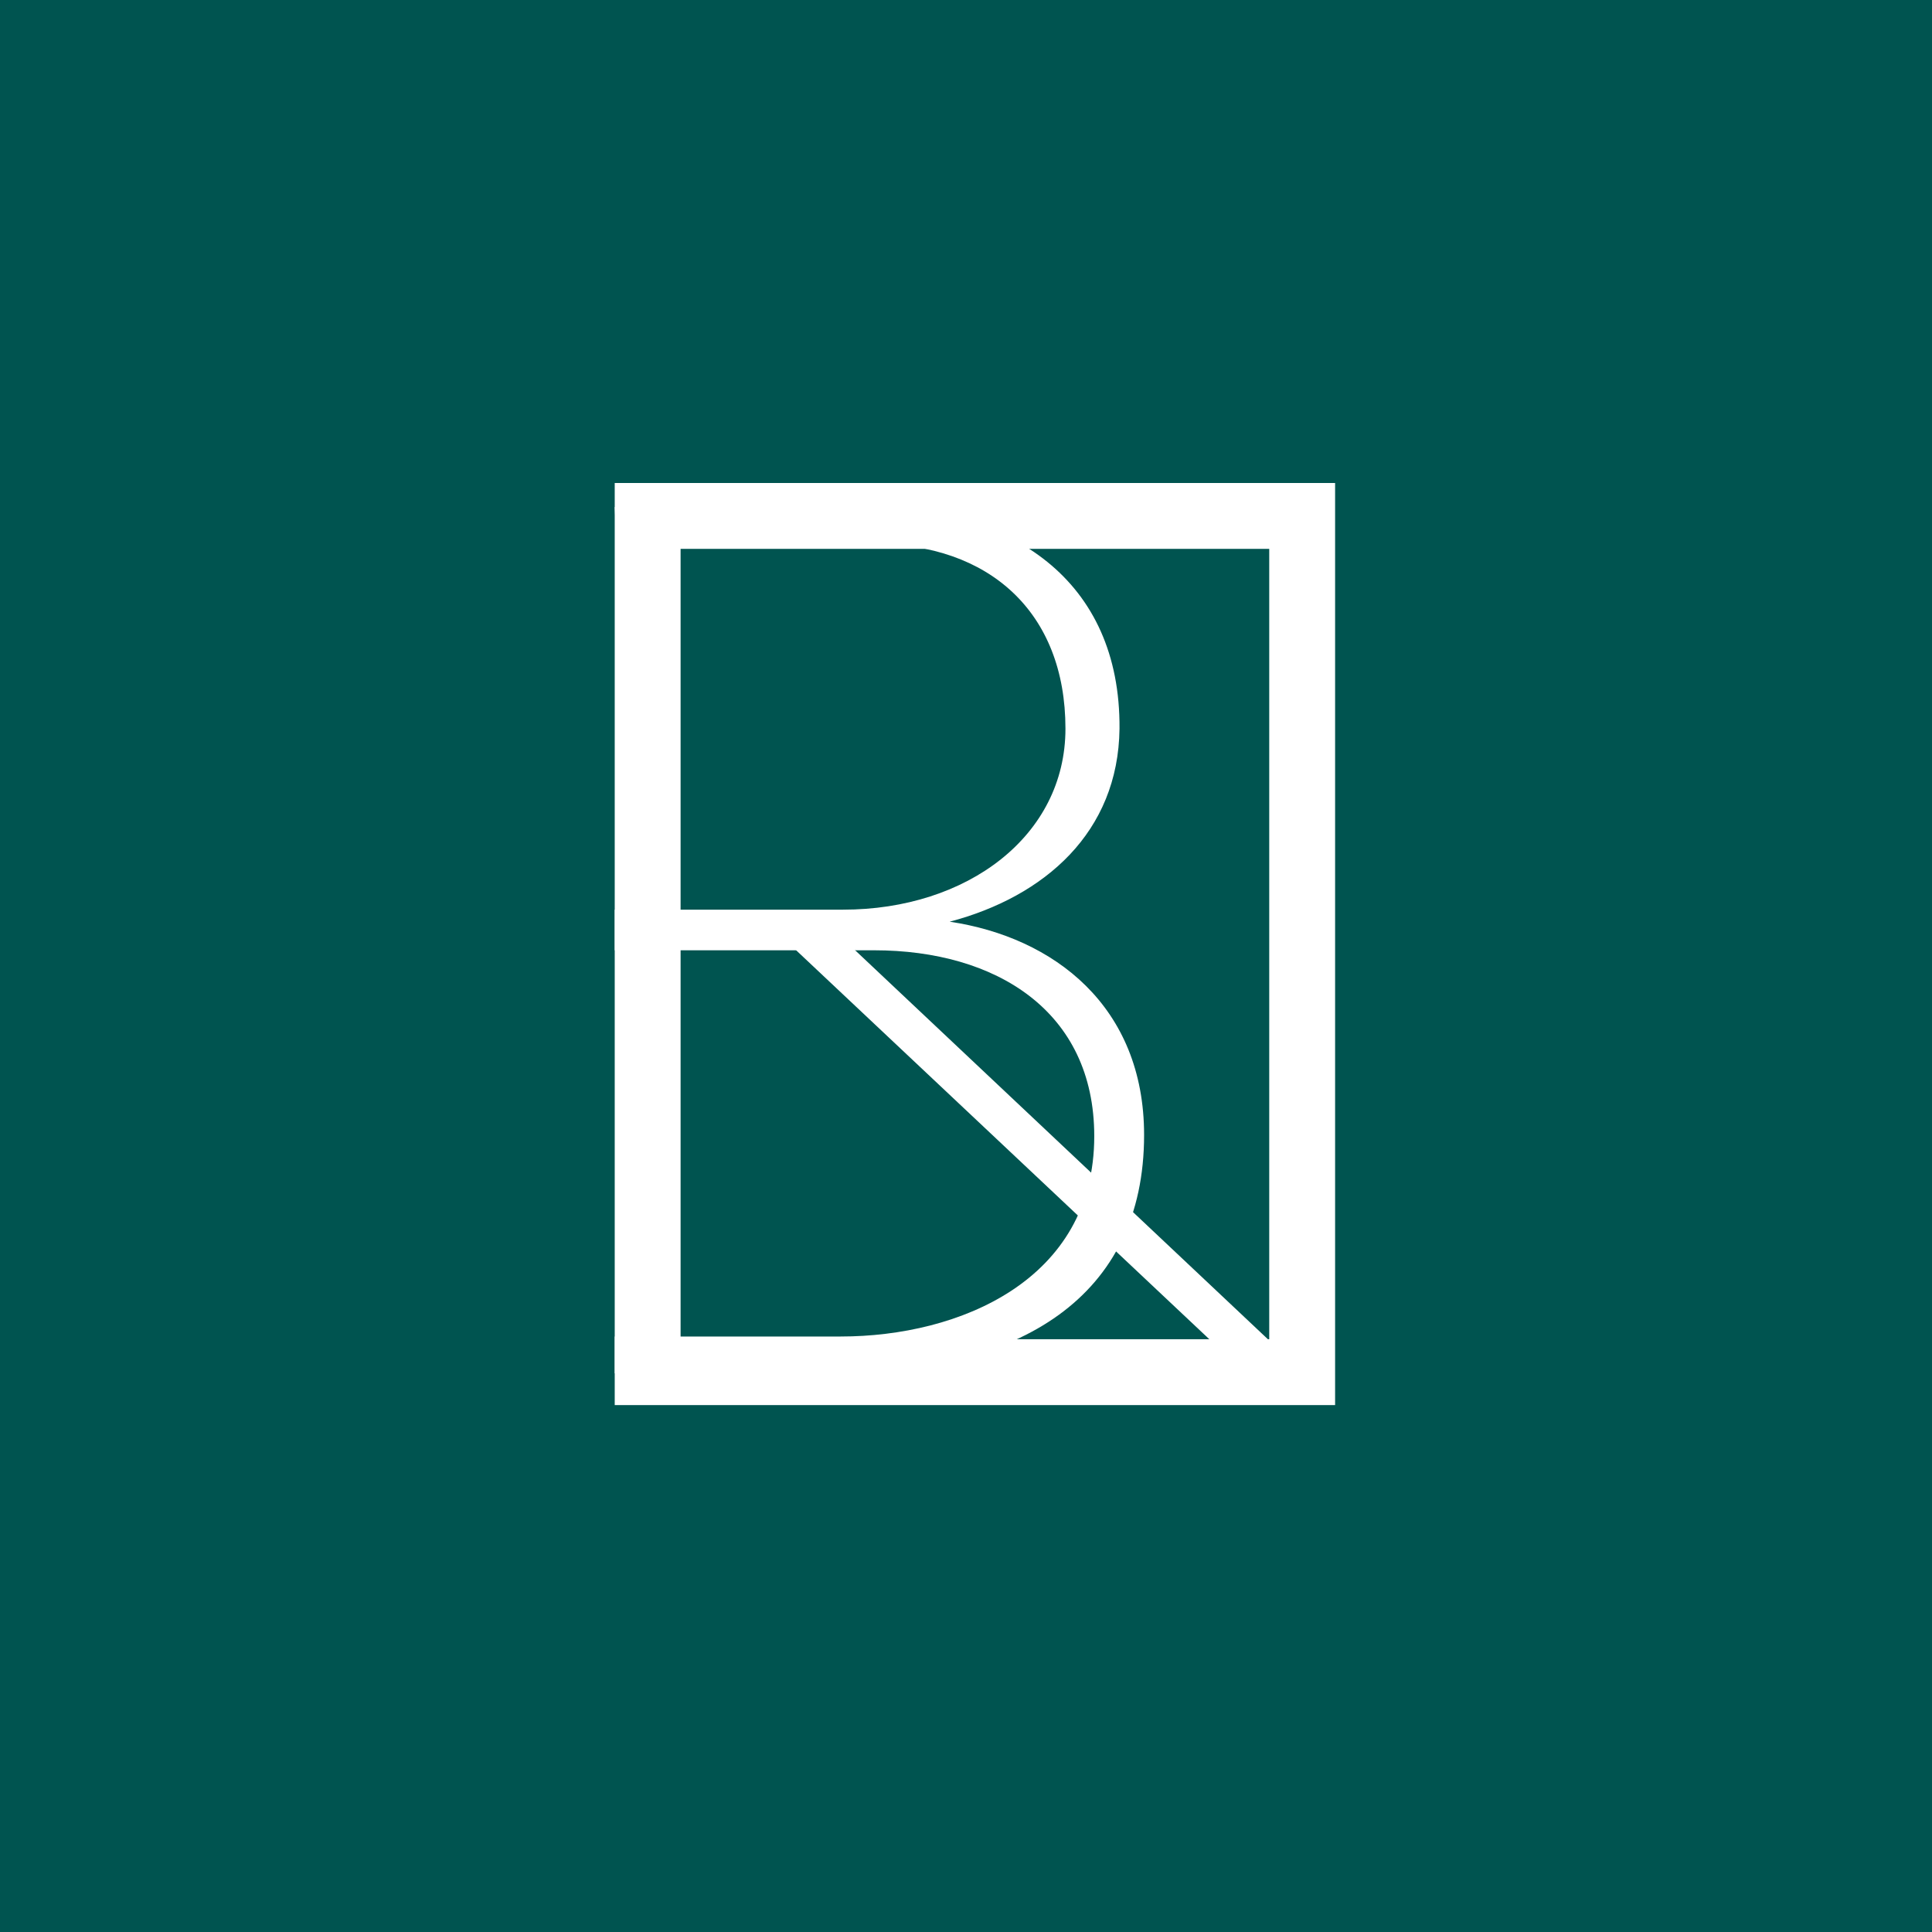
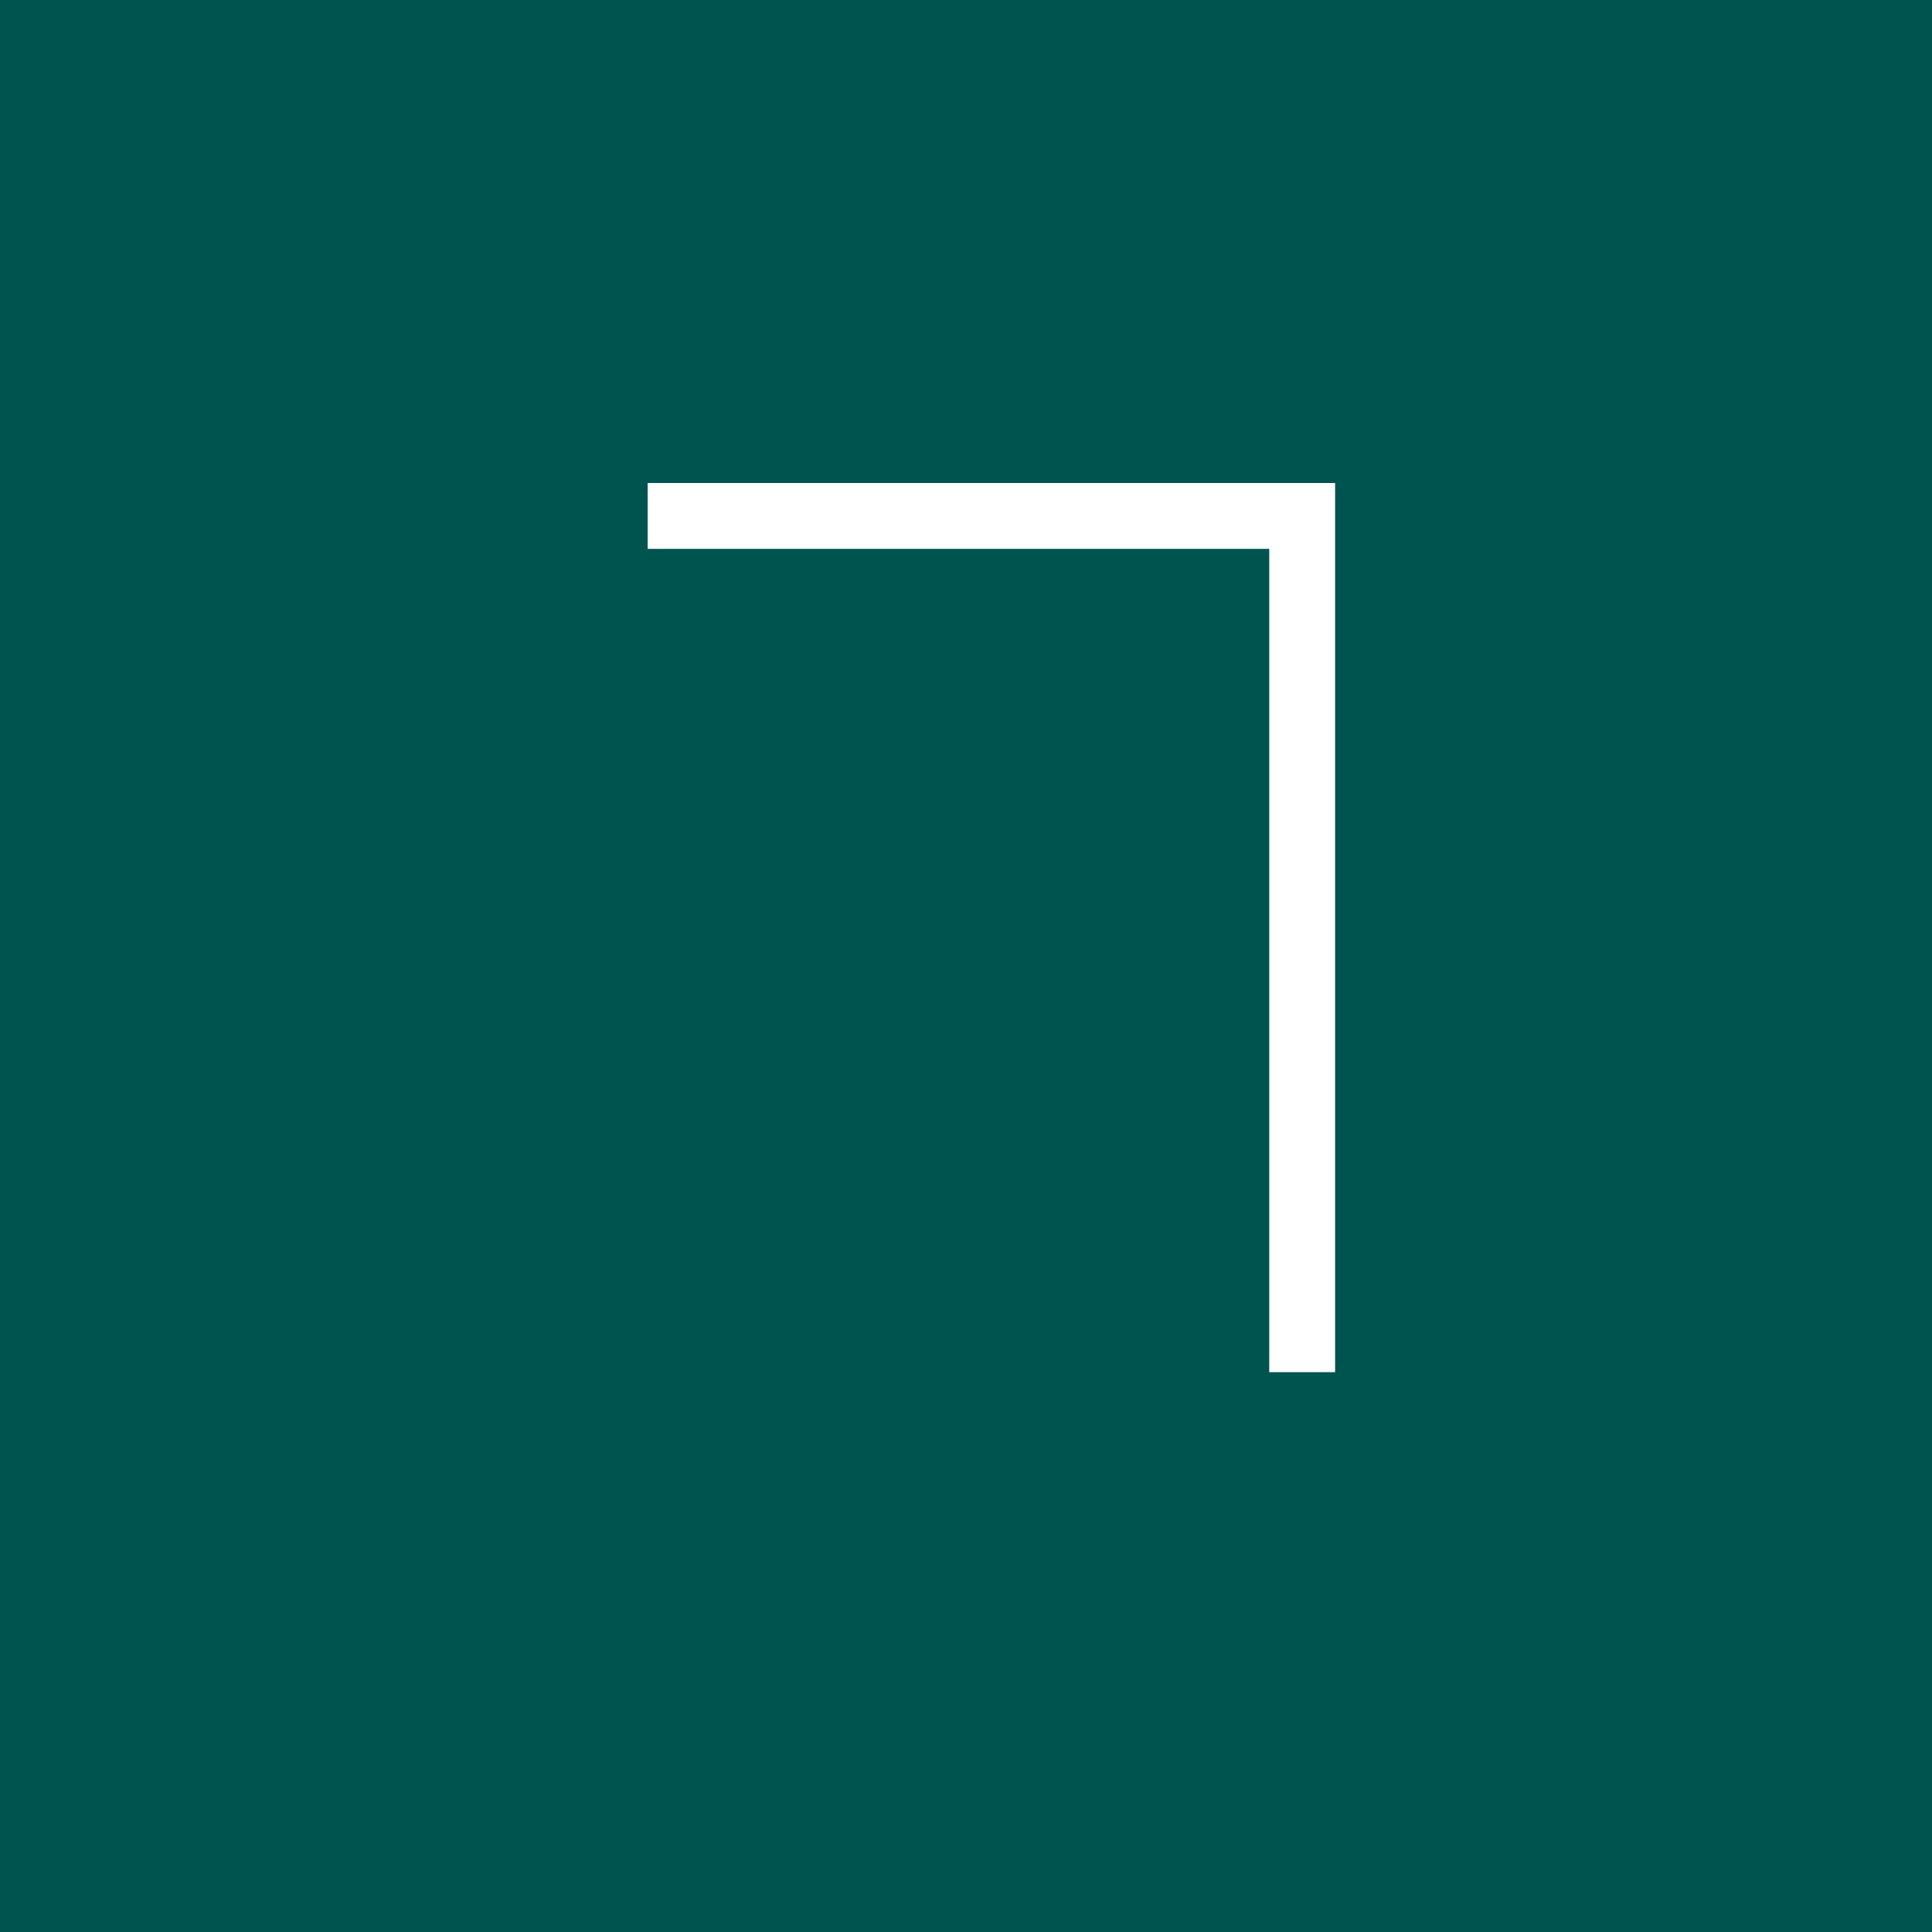
<svg xmlns="http://www.w3.org/2000/svg" width="44" height="44" viewBox="0 0 44 44" fill="none">
  <rect width="44" height="44" fill="#005450" />
-   <path d="M26.056 25.848C26.056 22.918 24.002 21.344 21.628 20.991C23.789 20.421 25.469 18.956 25.496 16.595C25.522 13.203 23.015 11.548 19.735 11.548H14L14.043 12.385H19.907C22.521 12.385 24.265 13.936 24.265 16.595C24.265 19.037 22.028 20.717 19.201 20.717H14V21.642H19.907C22.681 21.642 24.921 23.026 24.921 25.875C24.921 29.159 21.842 30.438 19.148 30.438H14V31.276H18.988C23.229 31.276 26.056 29.539 26.056 25.848Z" fill="white" />
-   <path d="M18.016 21.533L19.21 21.392L29.422 31.015L28.438 31.344L18.016 21.533Z" fill="white" />
-   <path d="M14.75 11.75H29.656V31.25H14.75V11.75Z" stroke="white" stroke-width="1.5" />
+   <path d="M14.75 11.75H29.656V31.25V11.75Z" stroke="white" stroke-width="1.5" />
</svg>